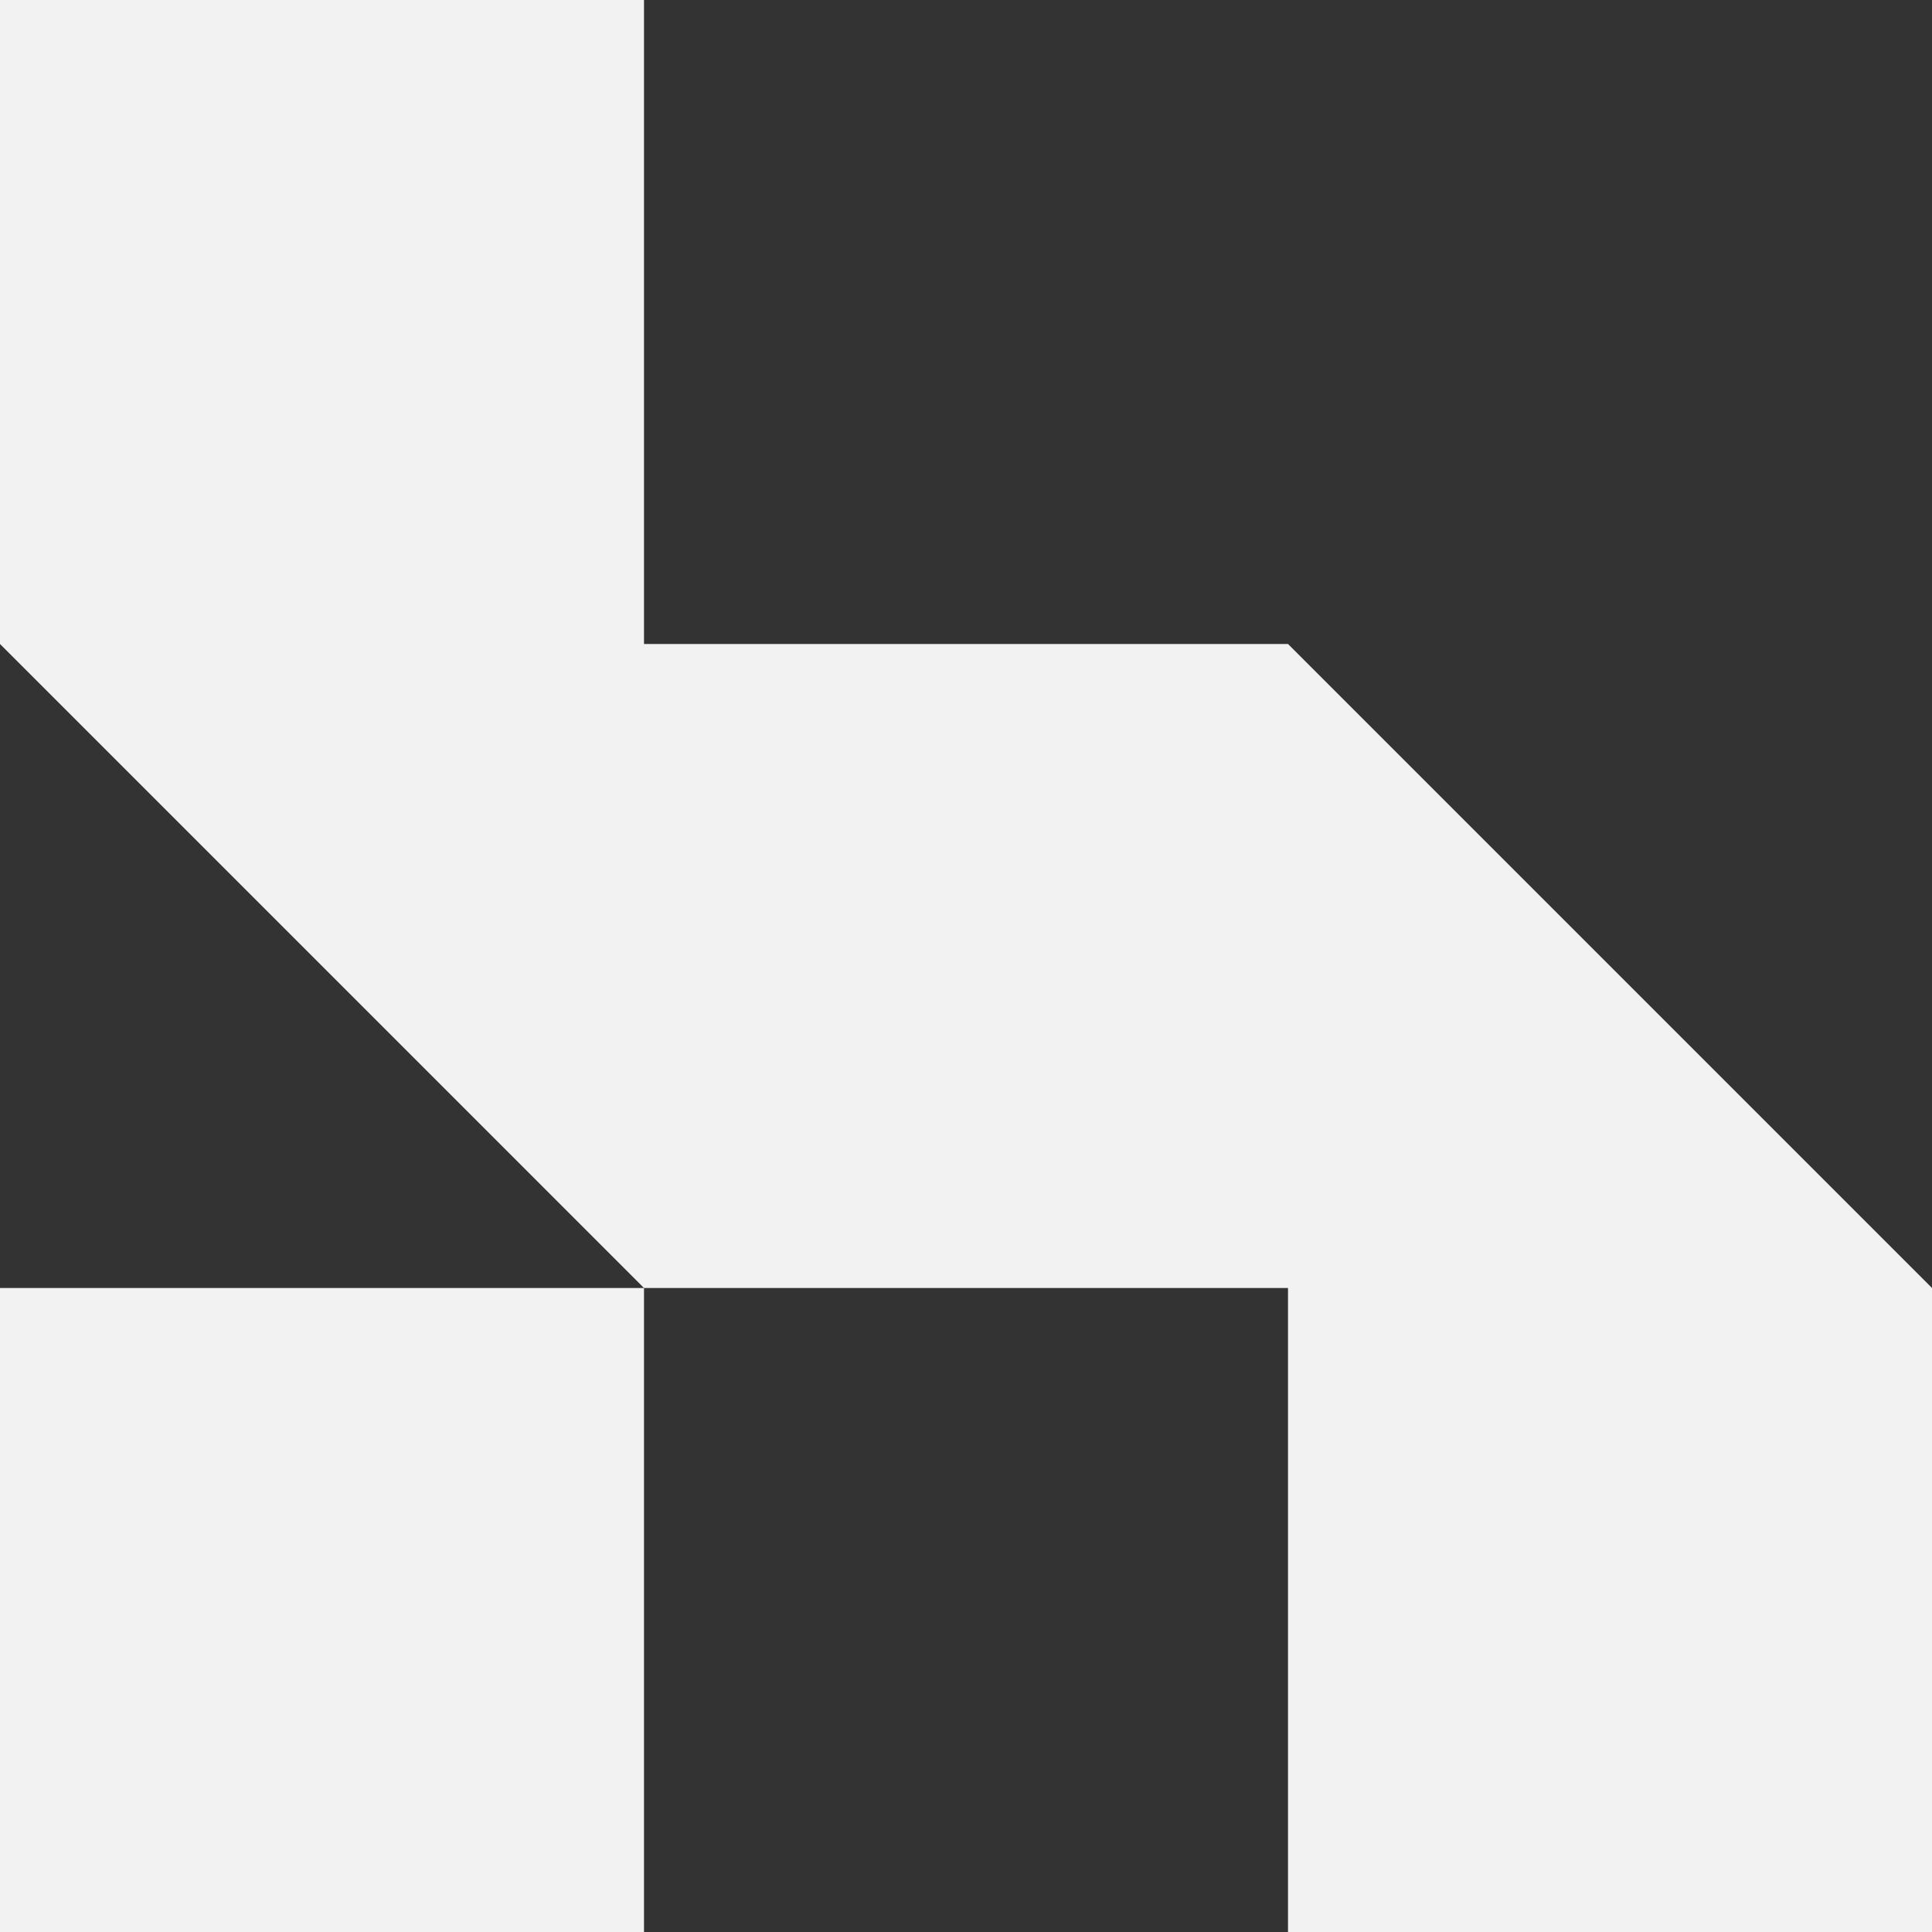
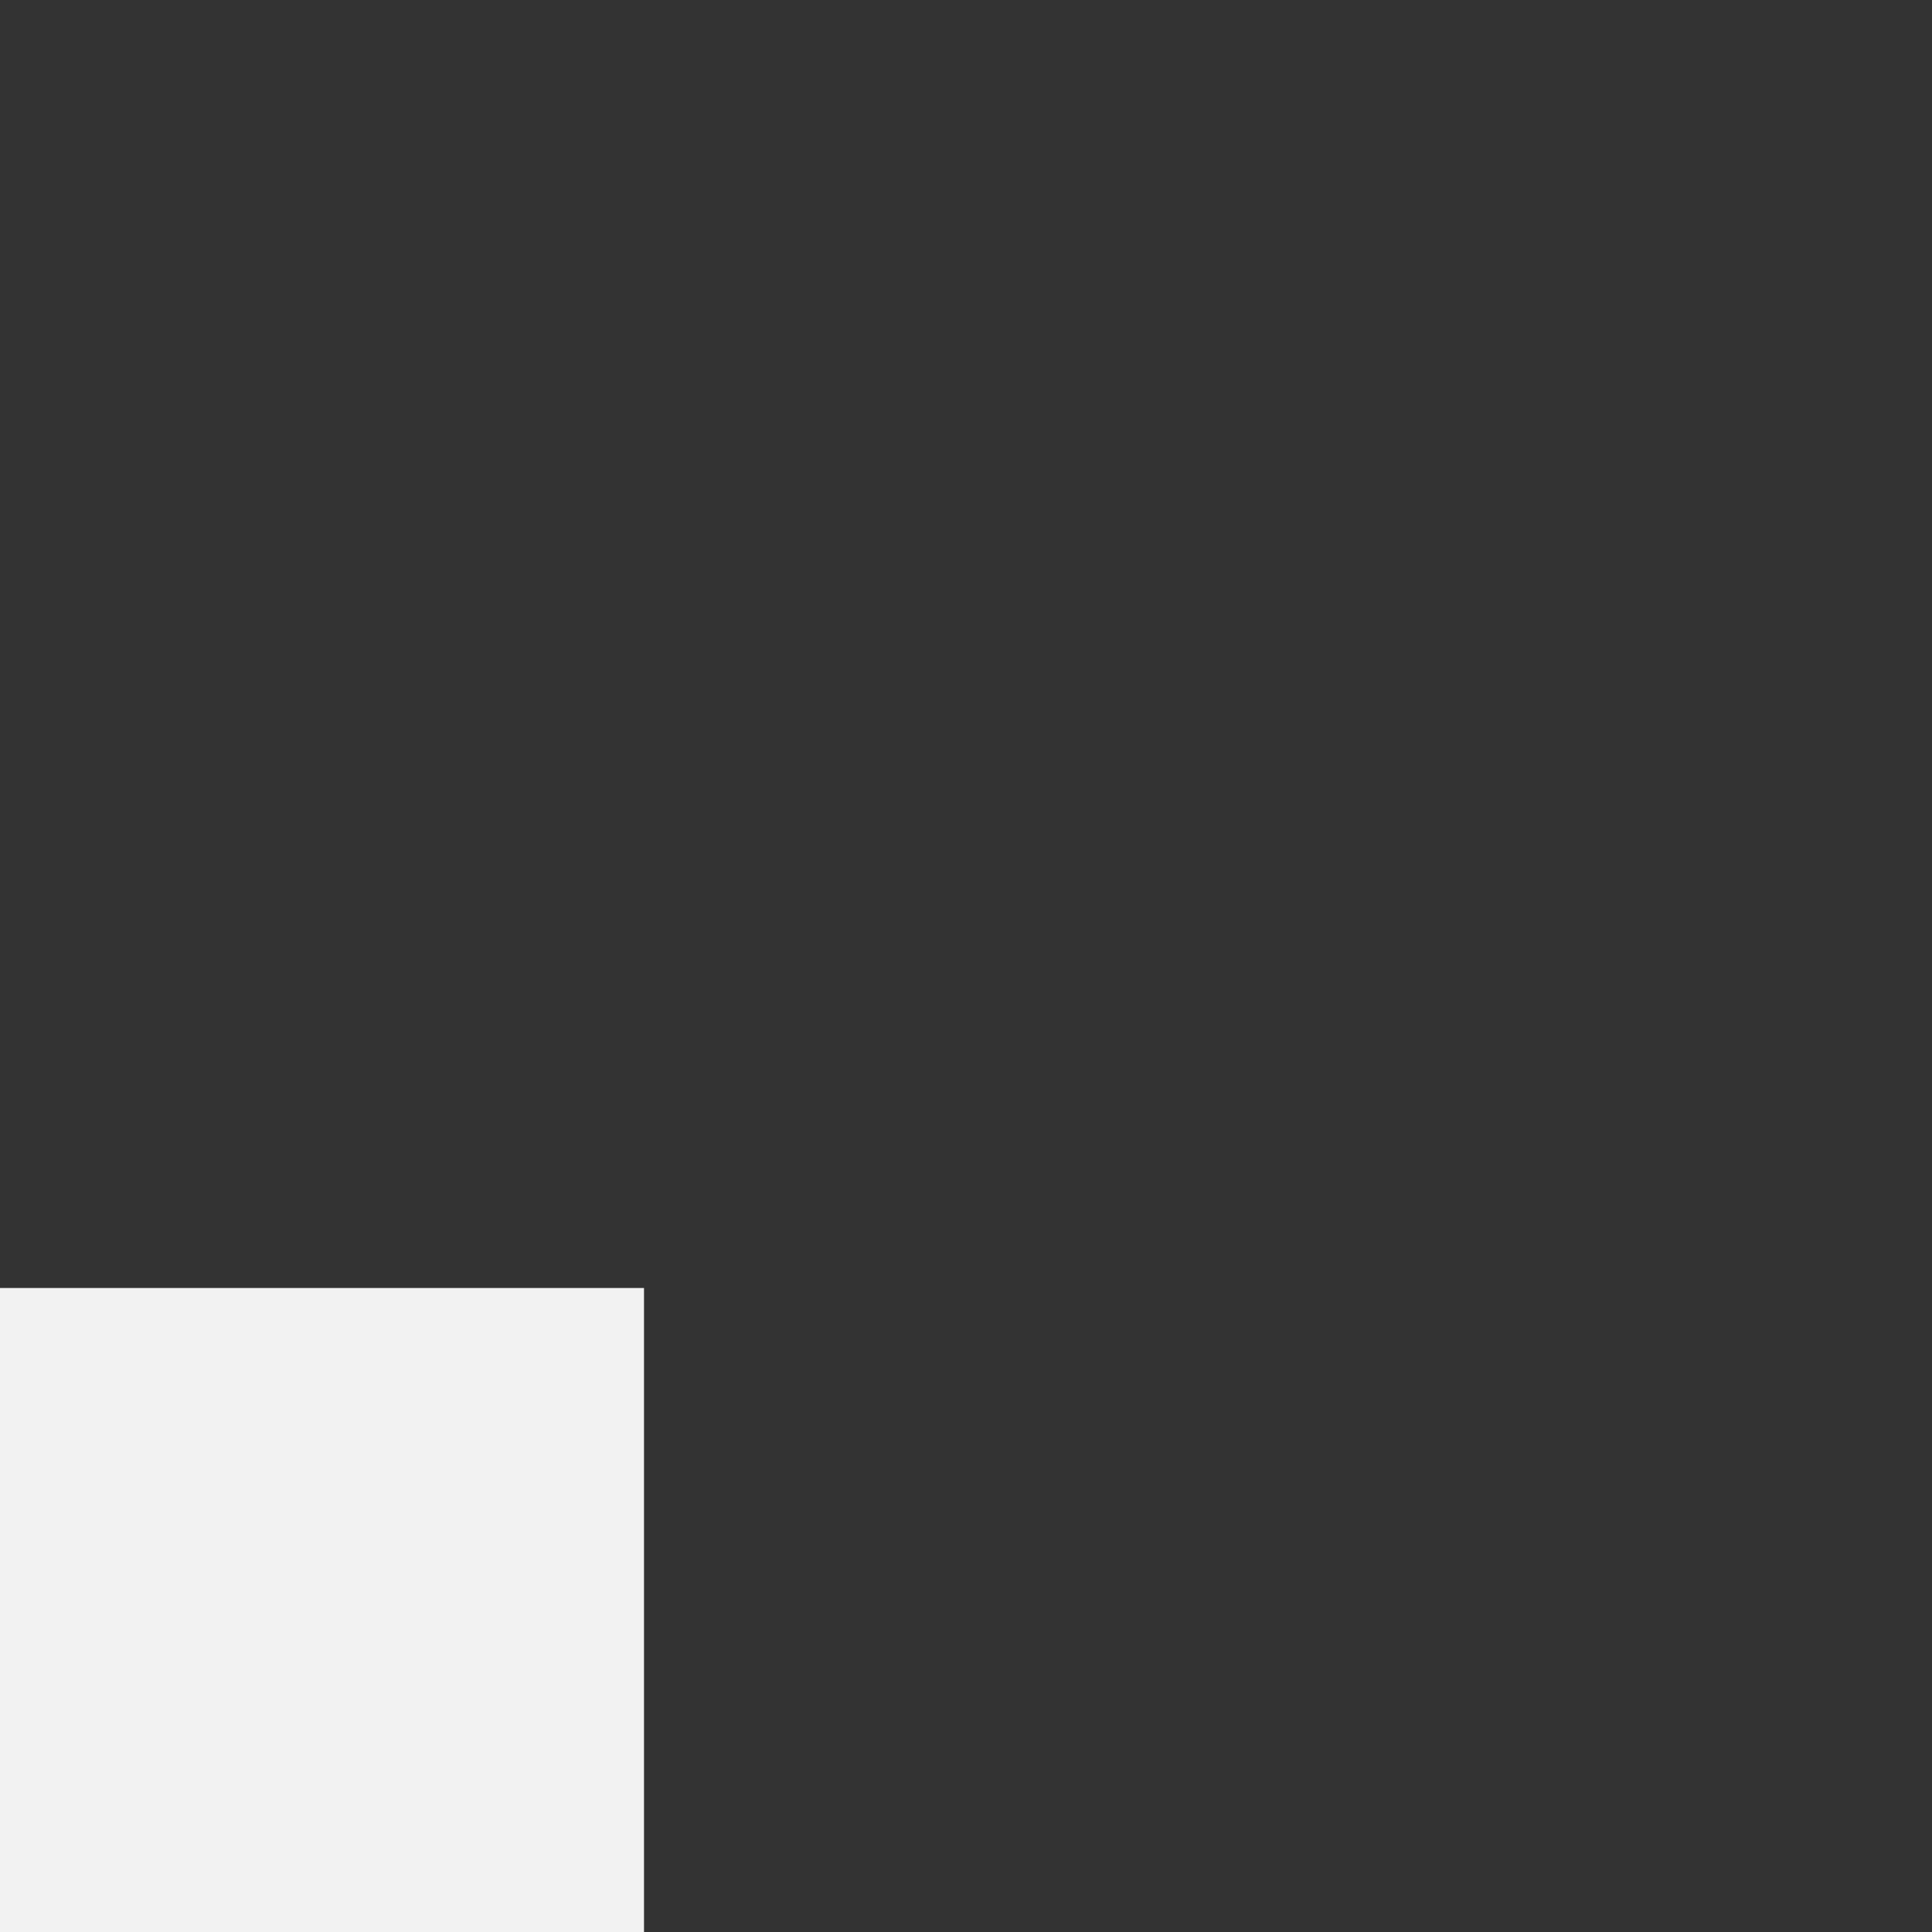
<svg xmlns="http://www.w3.org/2000/svg" height="48.0pt" viewBox="0 0 48 48" width="48.0pt">
  <rect x="0" y="0" width="48" height="48" fill="#333333" stroke="none" />
  <path d="M16 32L0 32L0 48L16 48L16 32Z" fill="#f2f2f2" fill-rule="nonzero" opacity="1.0" stroke="none" />
-   <path d="M0 0L0 16L16 32L32 32L32 48L35.875 48L48 48L48 35.875L48 32L32 16L16 16L16 0L0 0Z" fill="#f2f2f2" fill-rule="nonzero" opacity="1.0" stroke="none" />
</svg>